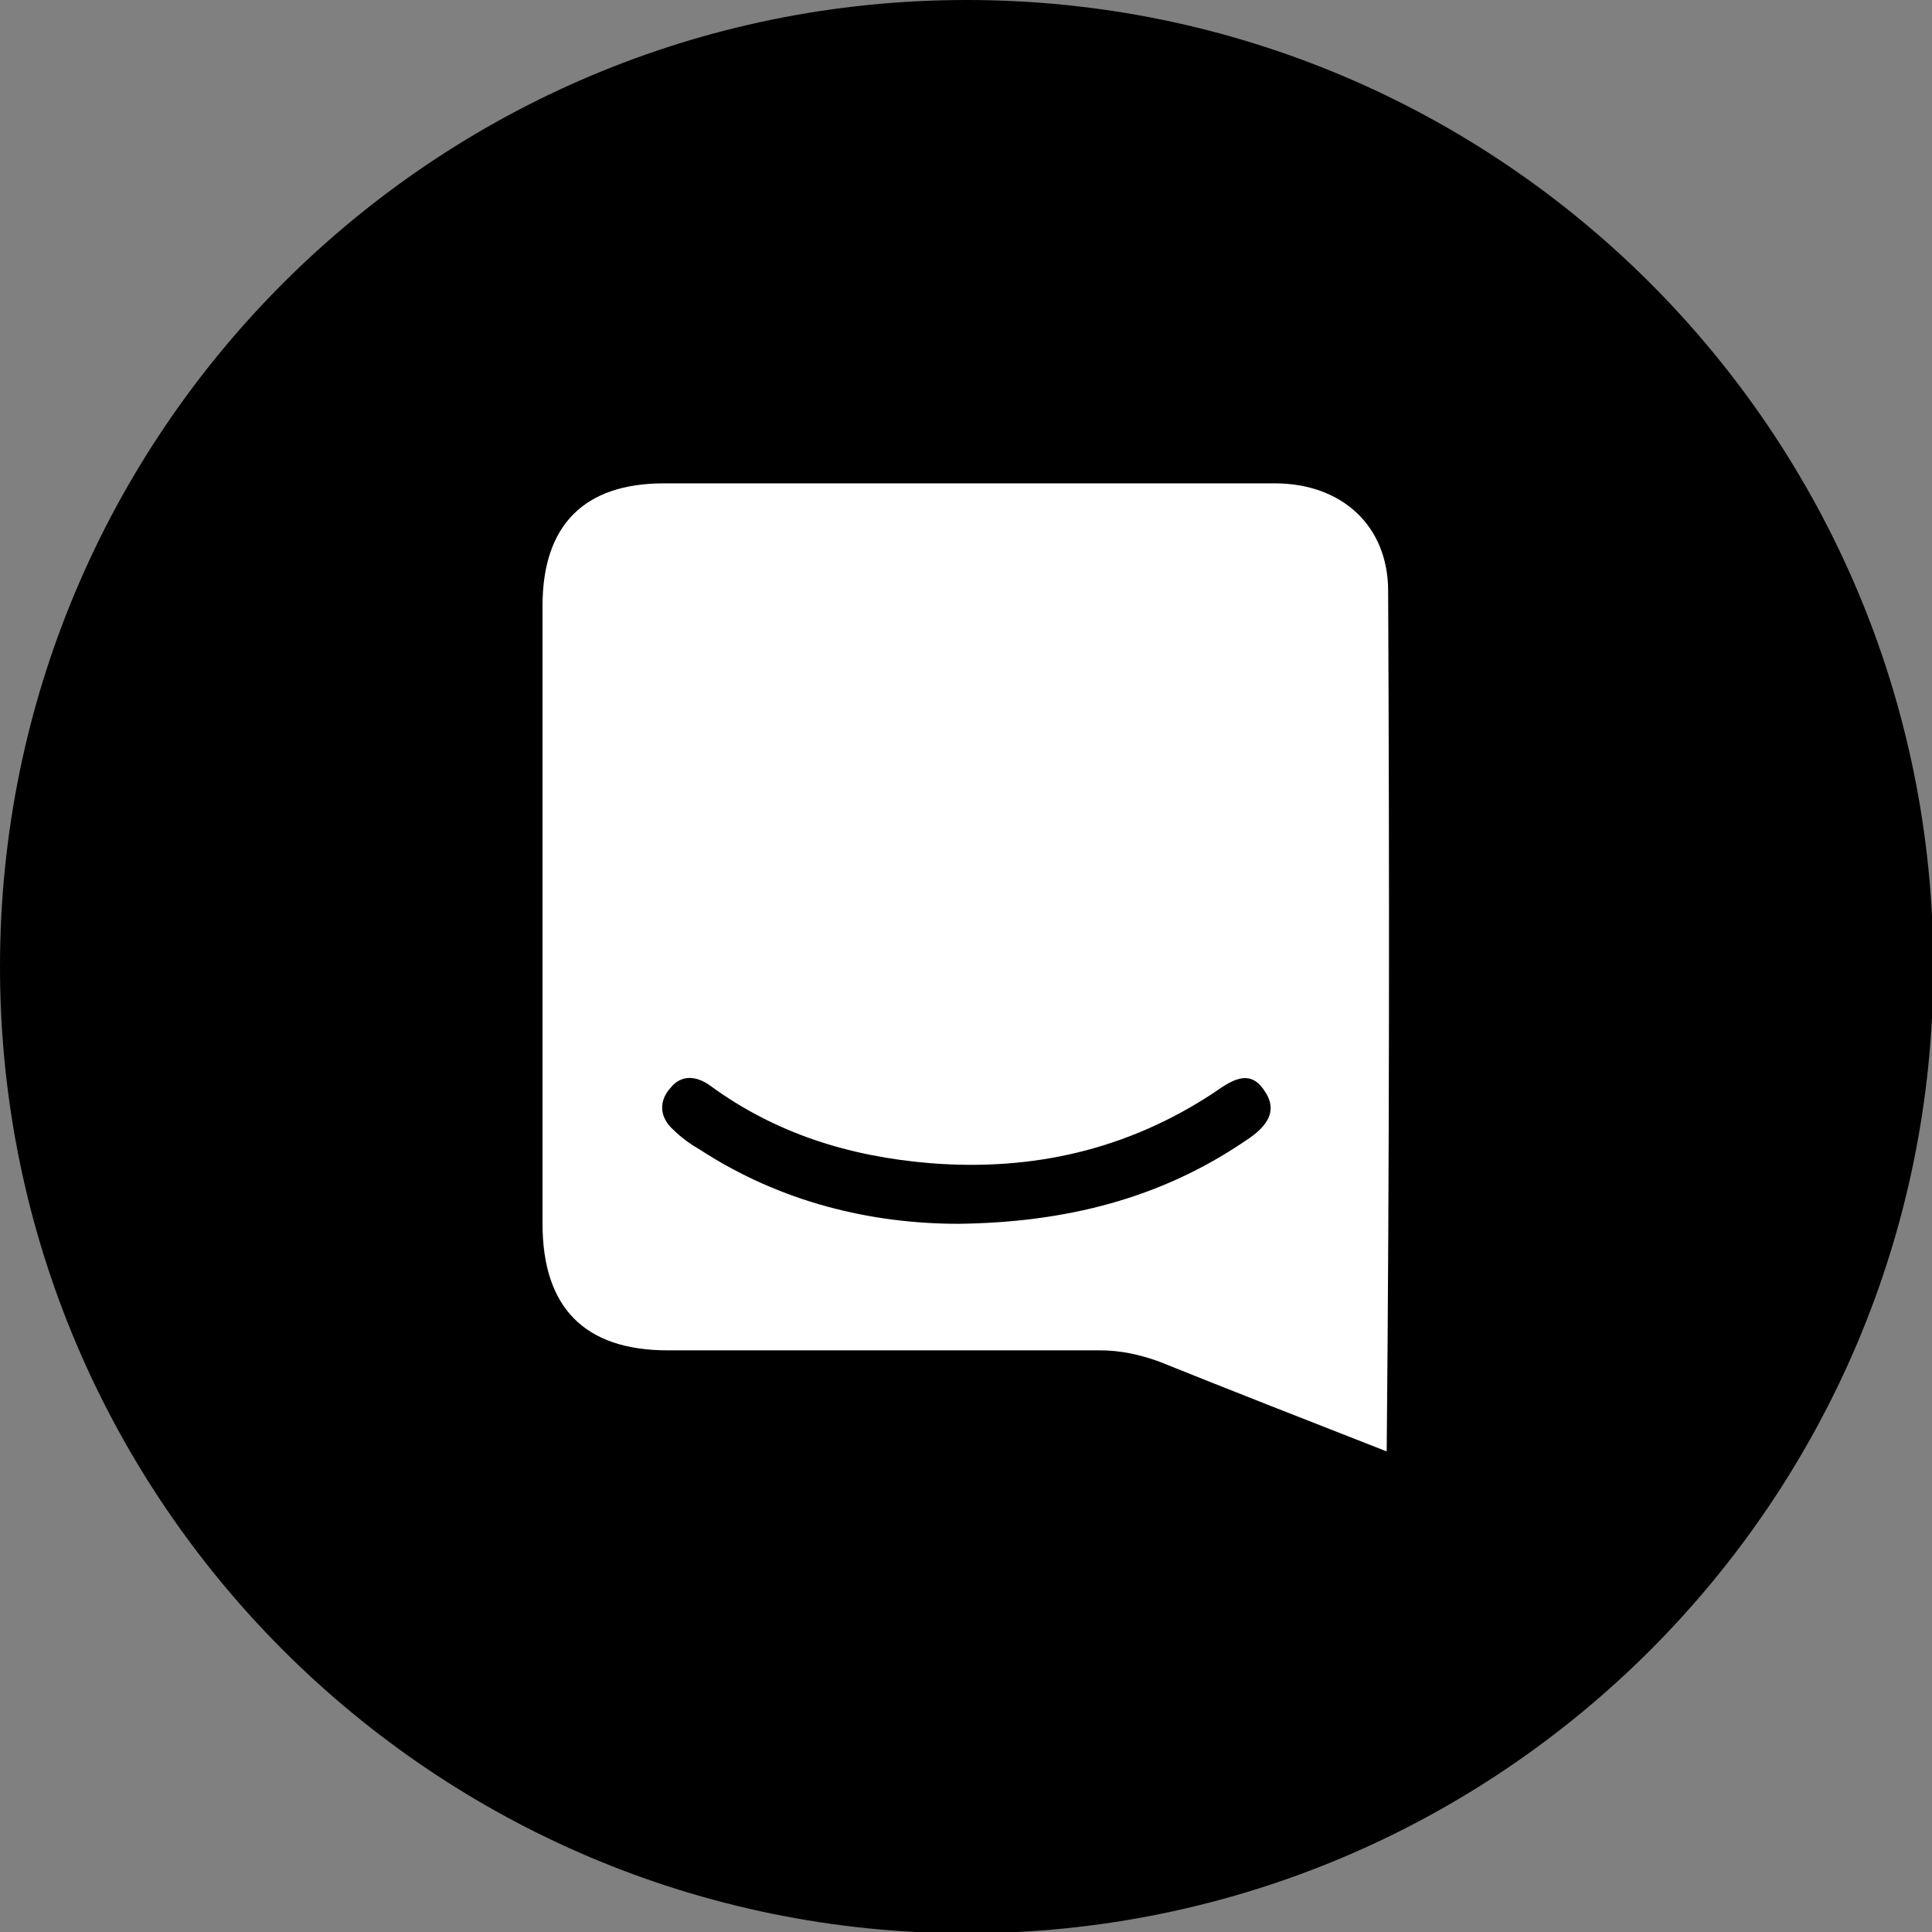
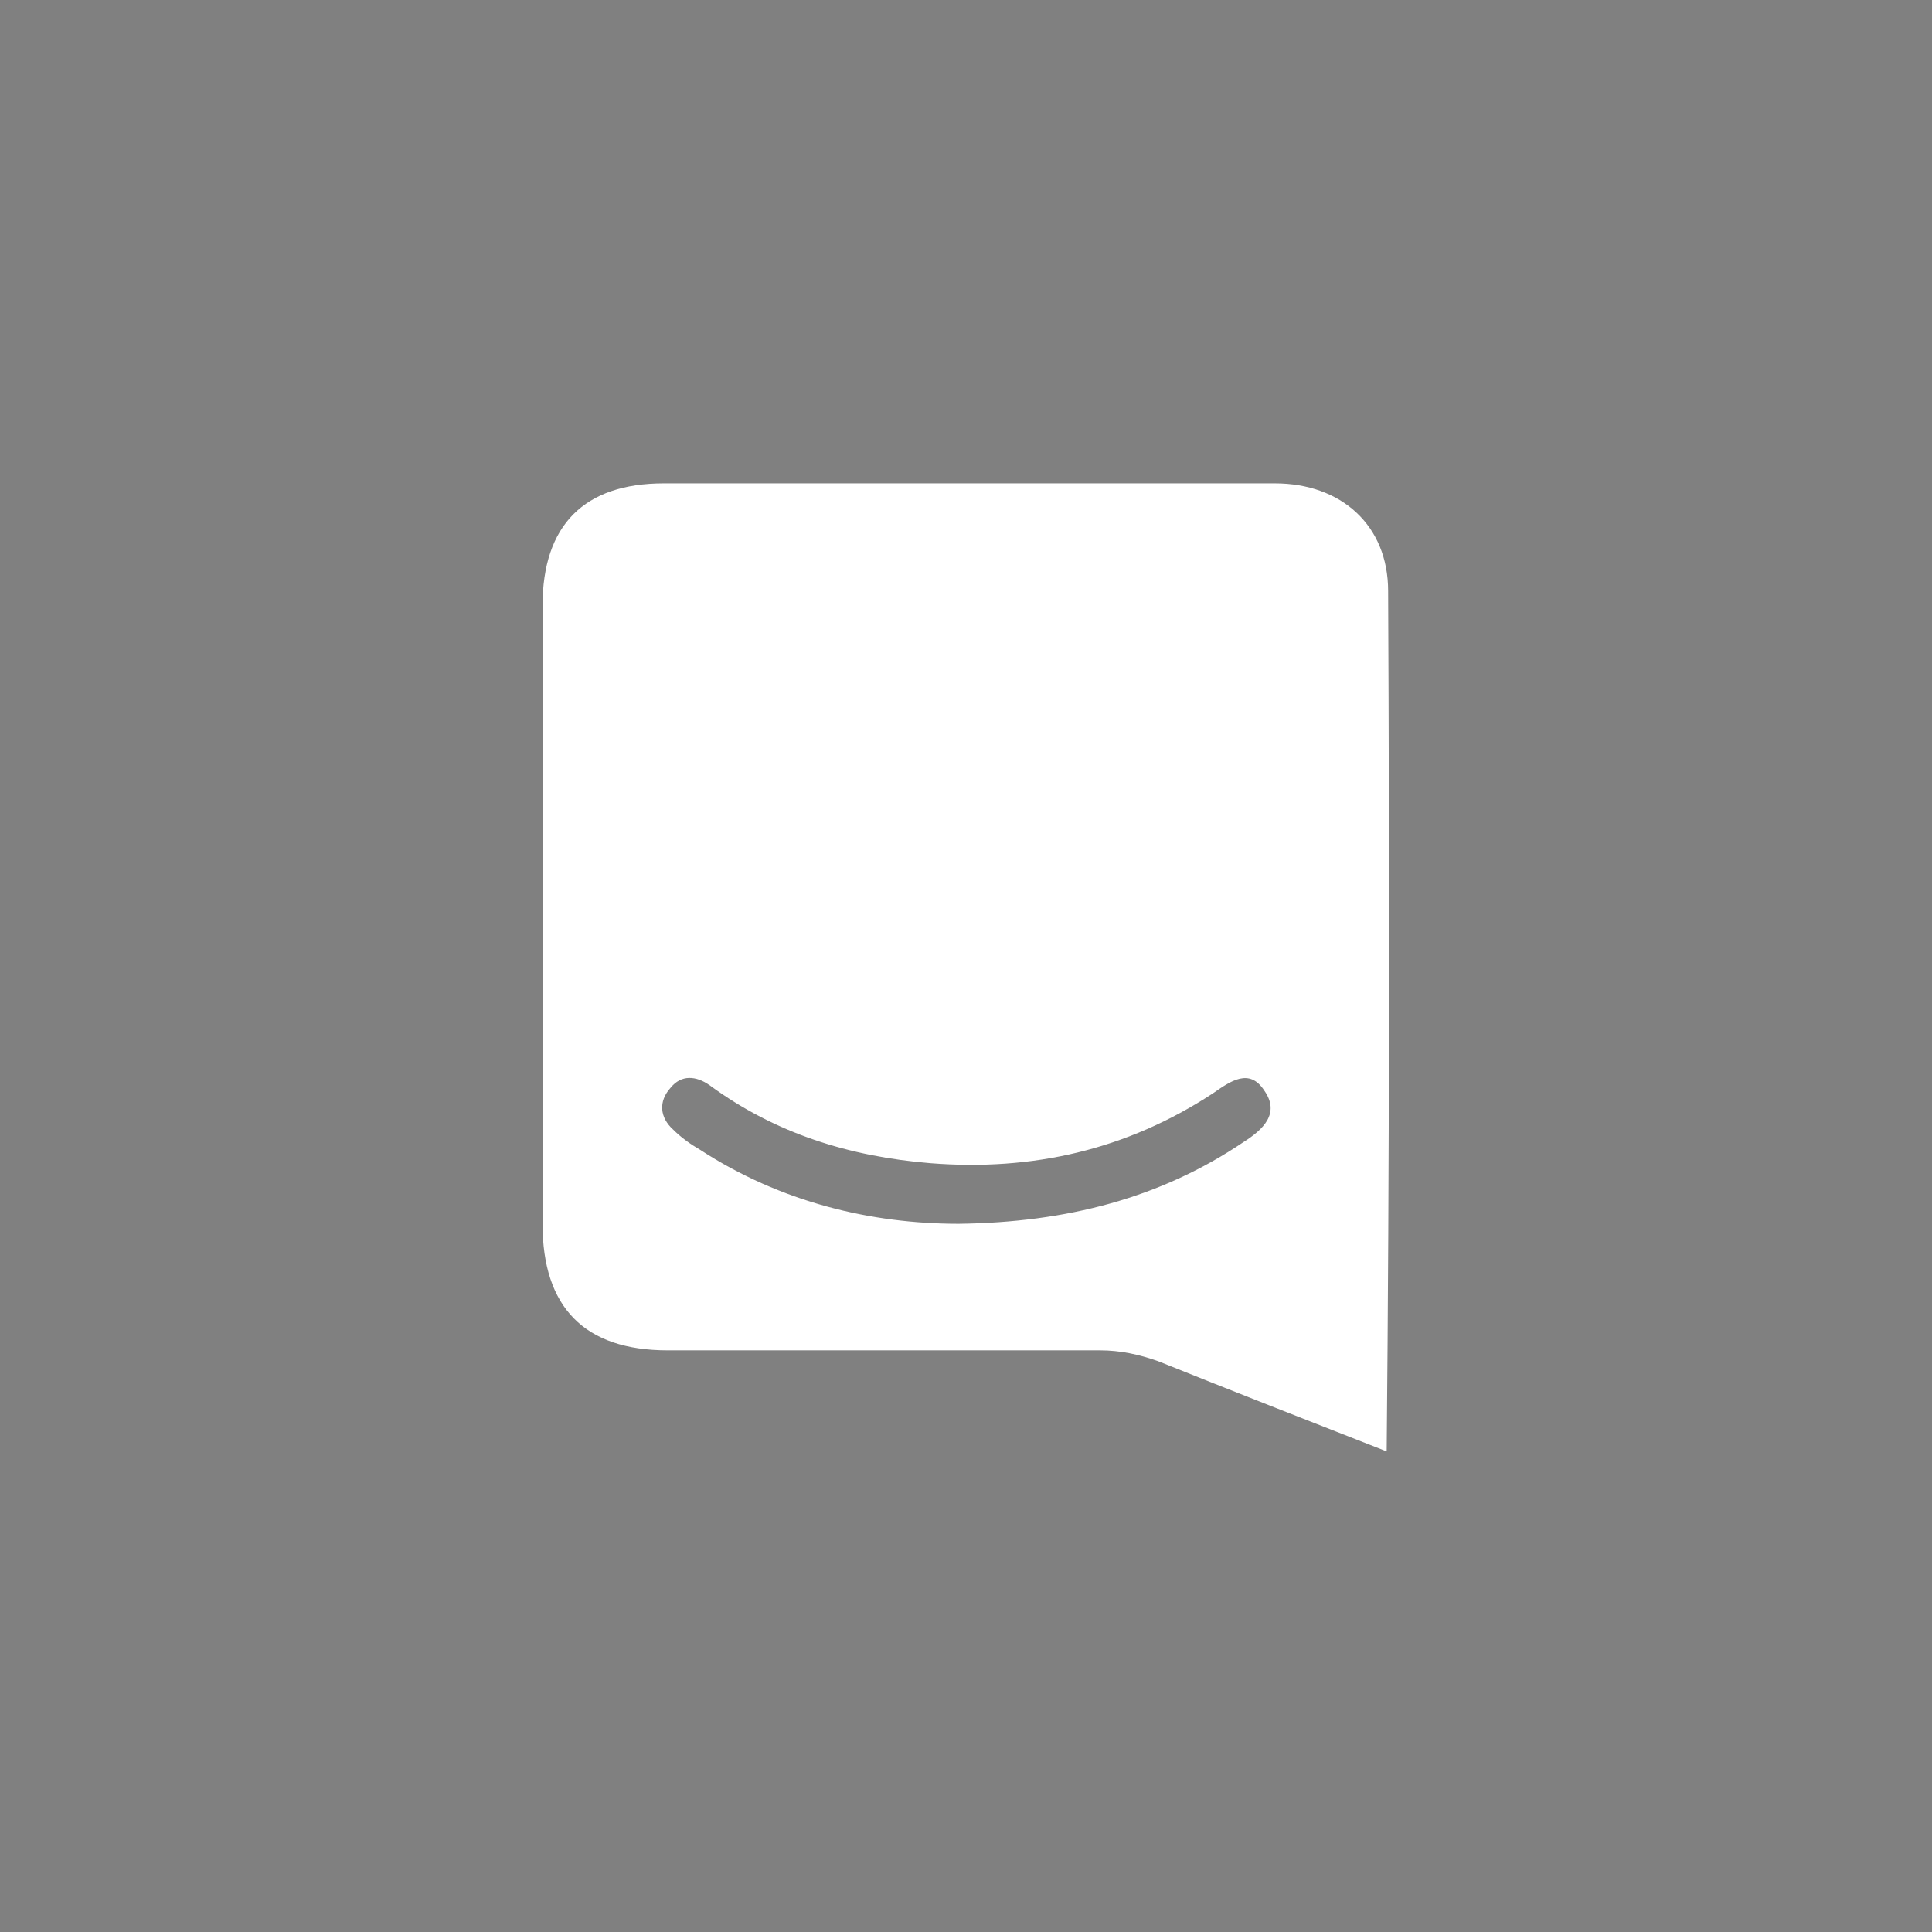
<svg xmlns="http://www.w3.org/2000/svg" width="16" height="16" viewBox="0 0 16 16" fill="none">
  <rect x="0" y="0" width="16" height="16" fill="#808080" stroke="none" />
  <g clip-path="url(#clip0_671_11713)">
-     <path d="M8.006 16.011C12.427 16.011 16.011 12.427 16.011 8.006C16.011 3.584 12.427 0 8.006 0C3.584 0 0 3.584 0 8.006C0 12.427 3.584 16.011 8.006 16.011Z" fill="black" />
    <path d="M11.496 4.895C11.496 4.348 11.105 4.003 10.559 4.003C8.875 4.003 7.192 4.003 5.497 4.003C4.839 4.003 4.493 4.348 4.493 5.017C4.493 6.723 4.493 8.429 4.493 10.135C4.493 10.826 4.839 11.183 5.53 11.183C6.723 11.183 7.916 11.183 9.11 11.183C9.277 11.183 9.433 11.217 9.589 11.272C10.202 11.518 10.827 11.763 11.484 12.02C11.507 9.611 11.507 7.247 11.496 4.895ZM10.303 9.455C9.611 9.923 8.831 10.124 7.939 10.135C7.214 10.135 6.467 9.957 5.798 9.522C5.72 9.477 5.642 9.422 5.575 9.355C5.463 9.254 5.452 9.121 5.553 9.009C5.642 8.898 5.765 8.909 5.876 8.987C6.422 9.388 7.036 9.578 7.705 9.633C8.552 9.7 9.332 9.522 10.046 9.054C10.191 8.953 10.347 8.842 10.47 9.031C10.604 9.221 10.459 9.355 10.303 9.455Z" fill="white" />
  </g>
  <defs>
    <clipPath id="clip0_671_11713">
      <rect width="16" height="16" fill="white" />
    </clipPath>
  </defs>
</svg>